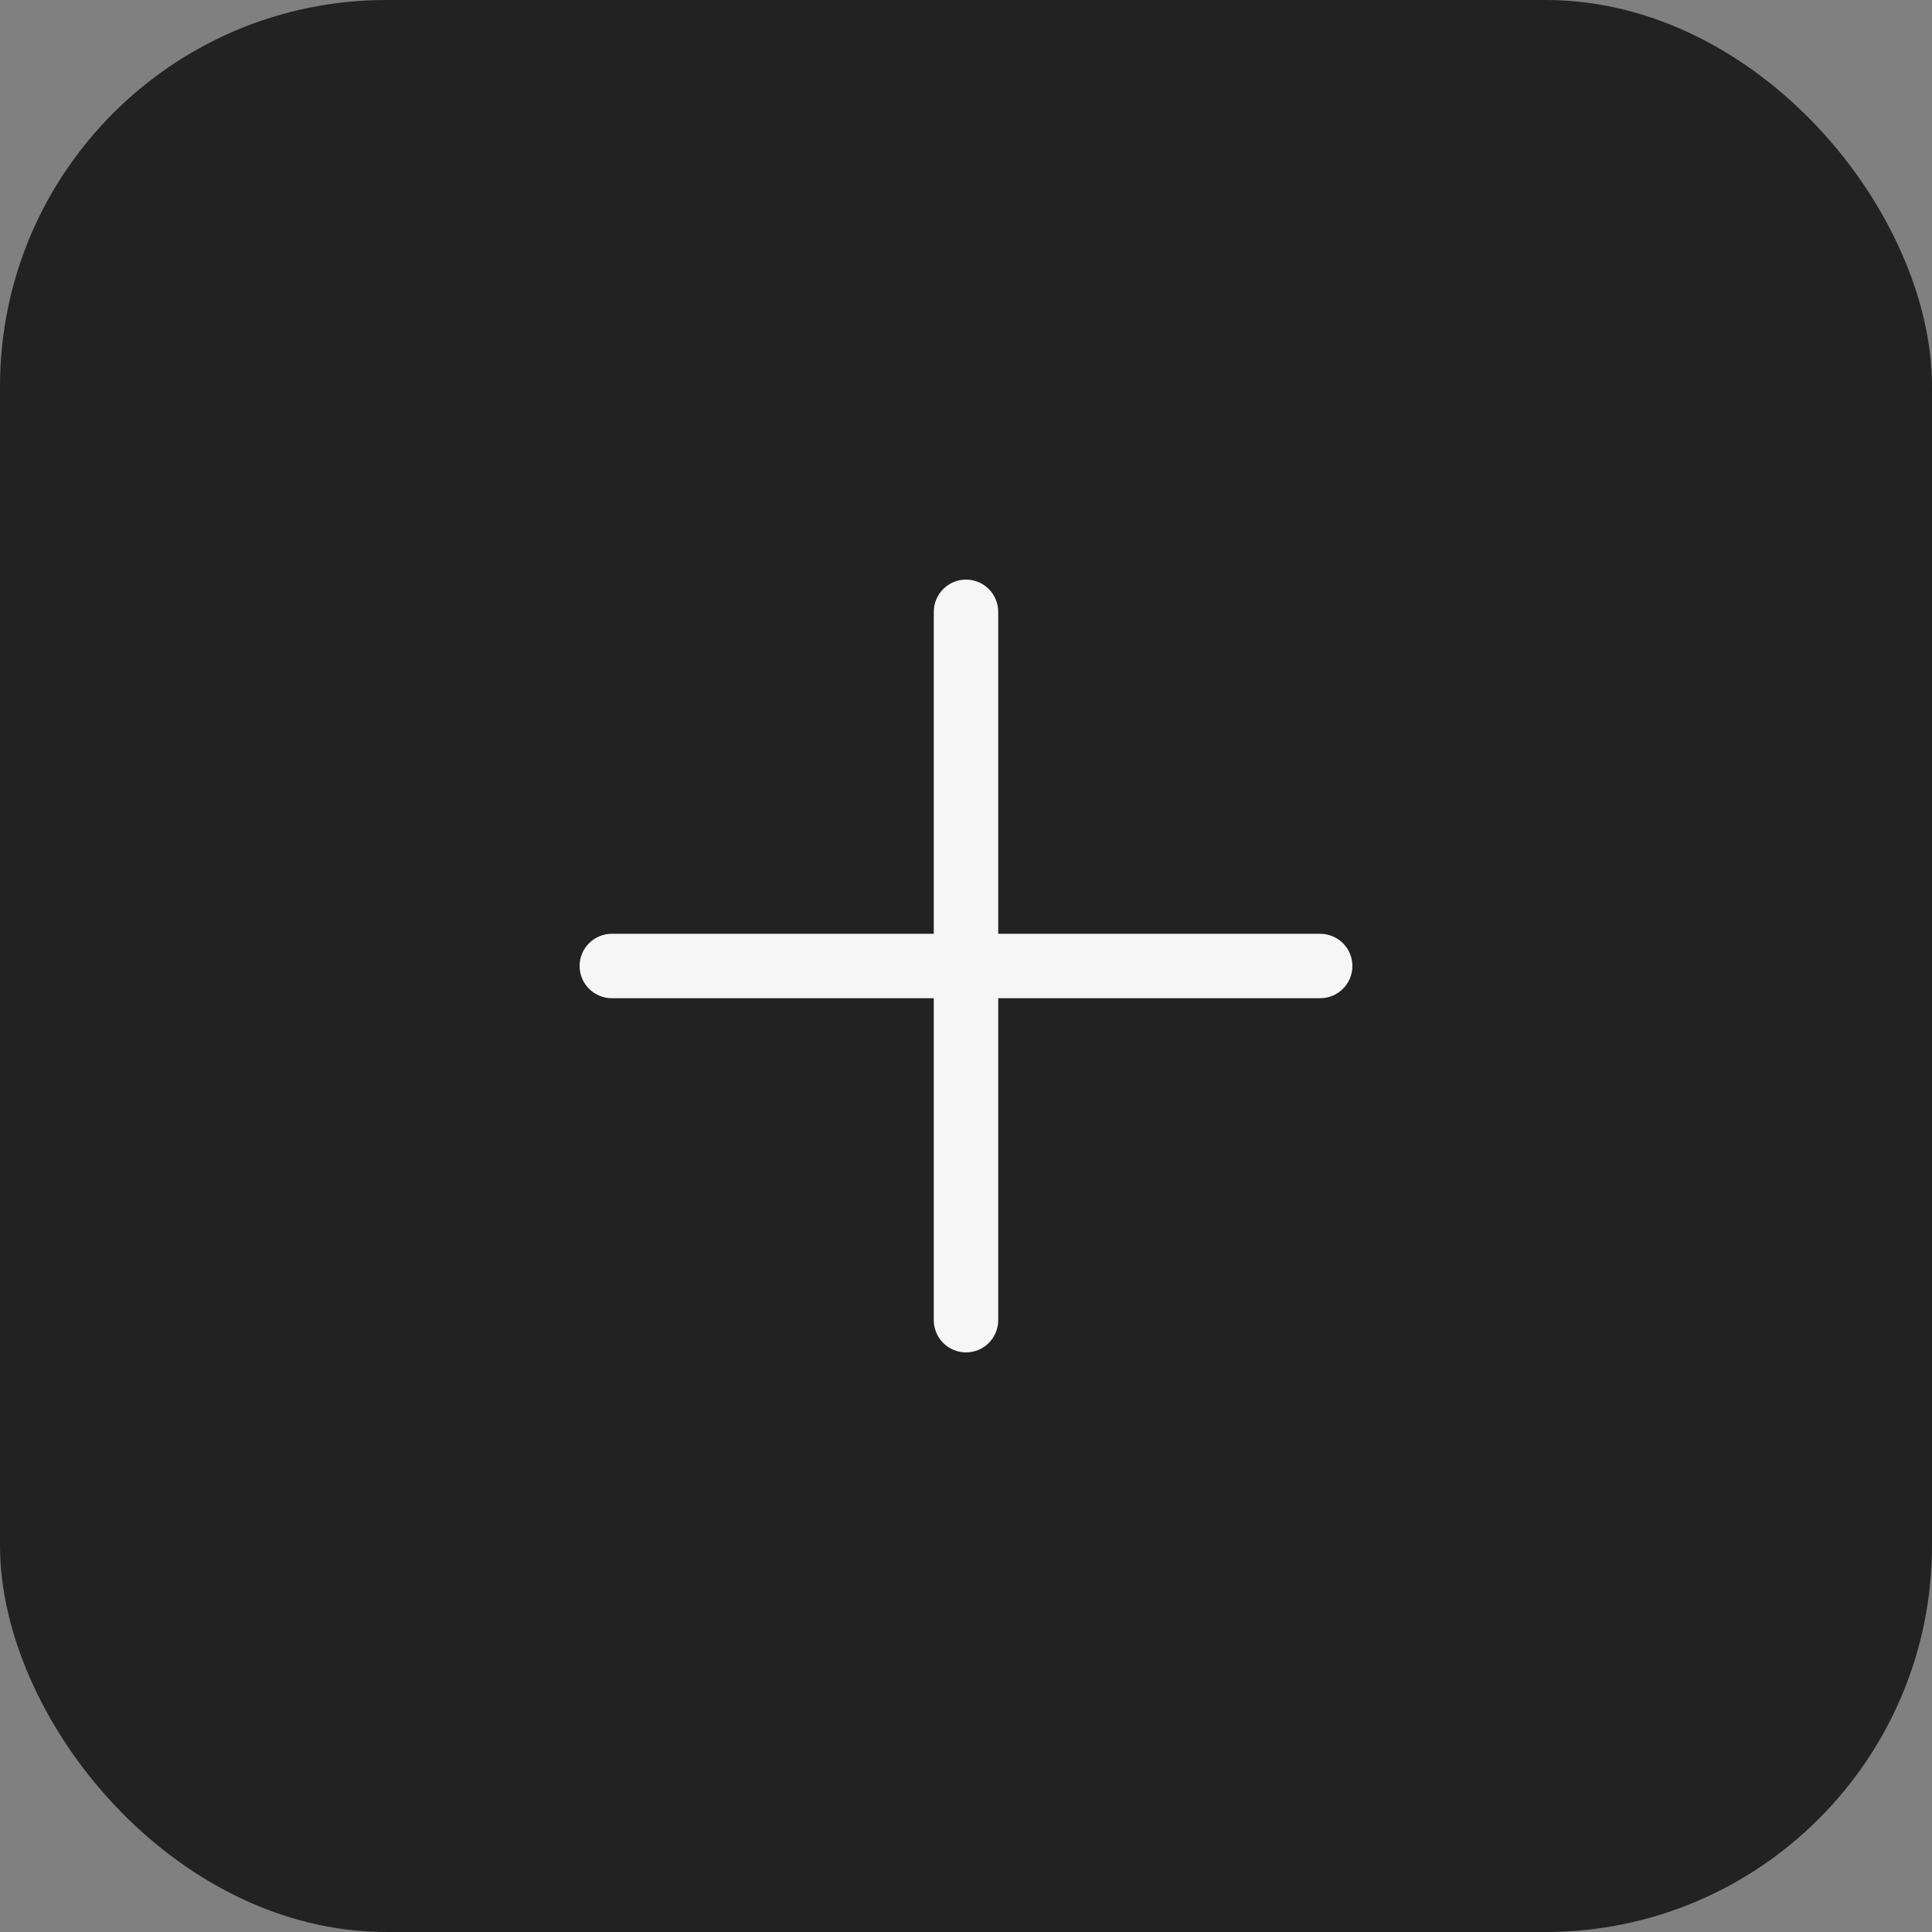
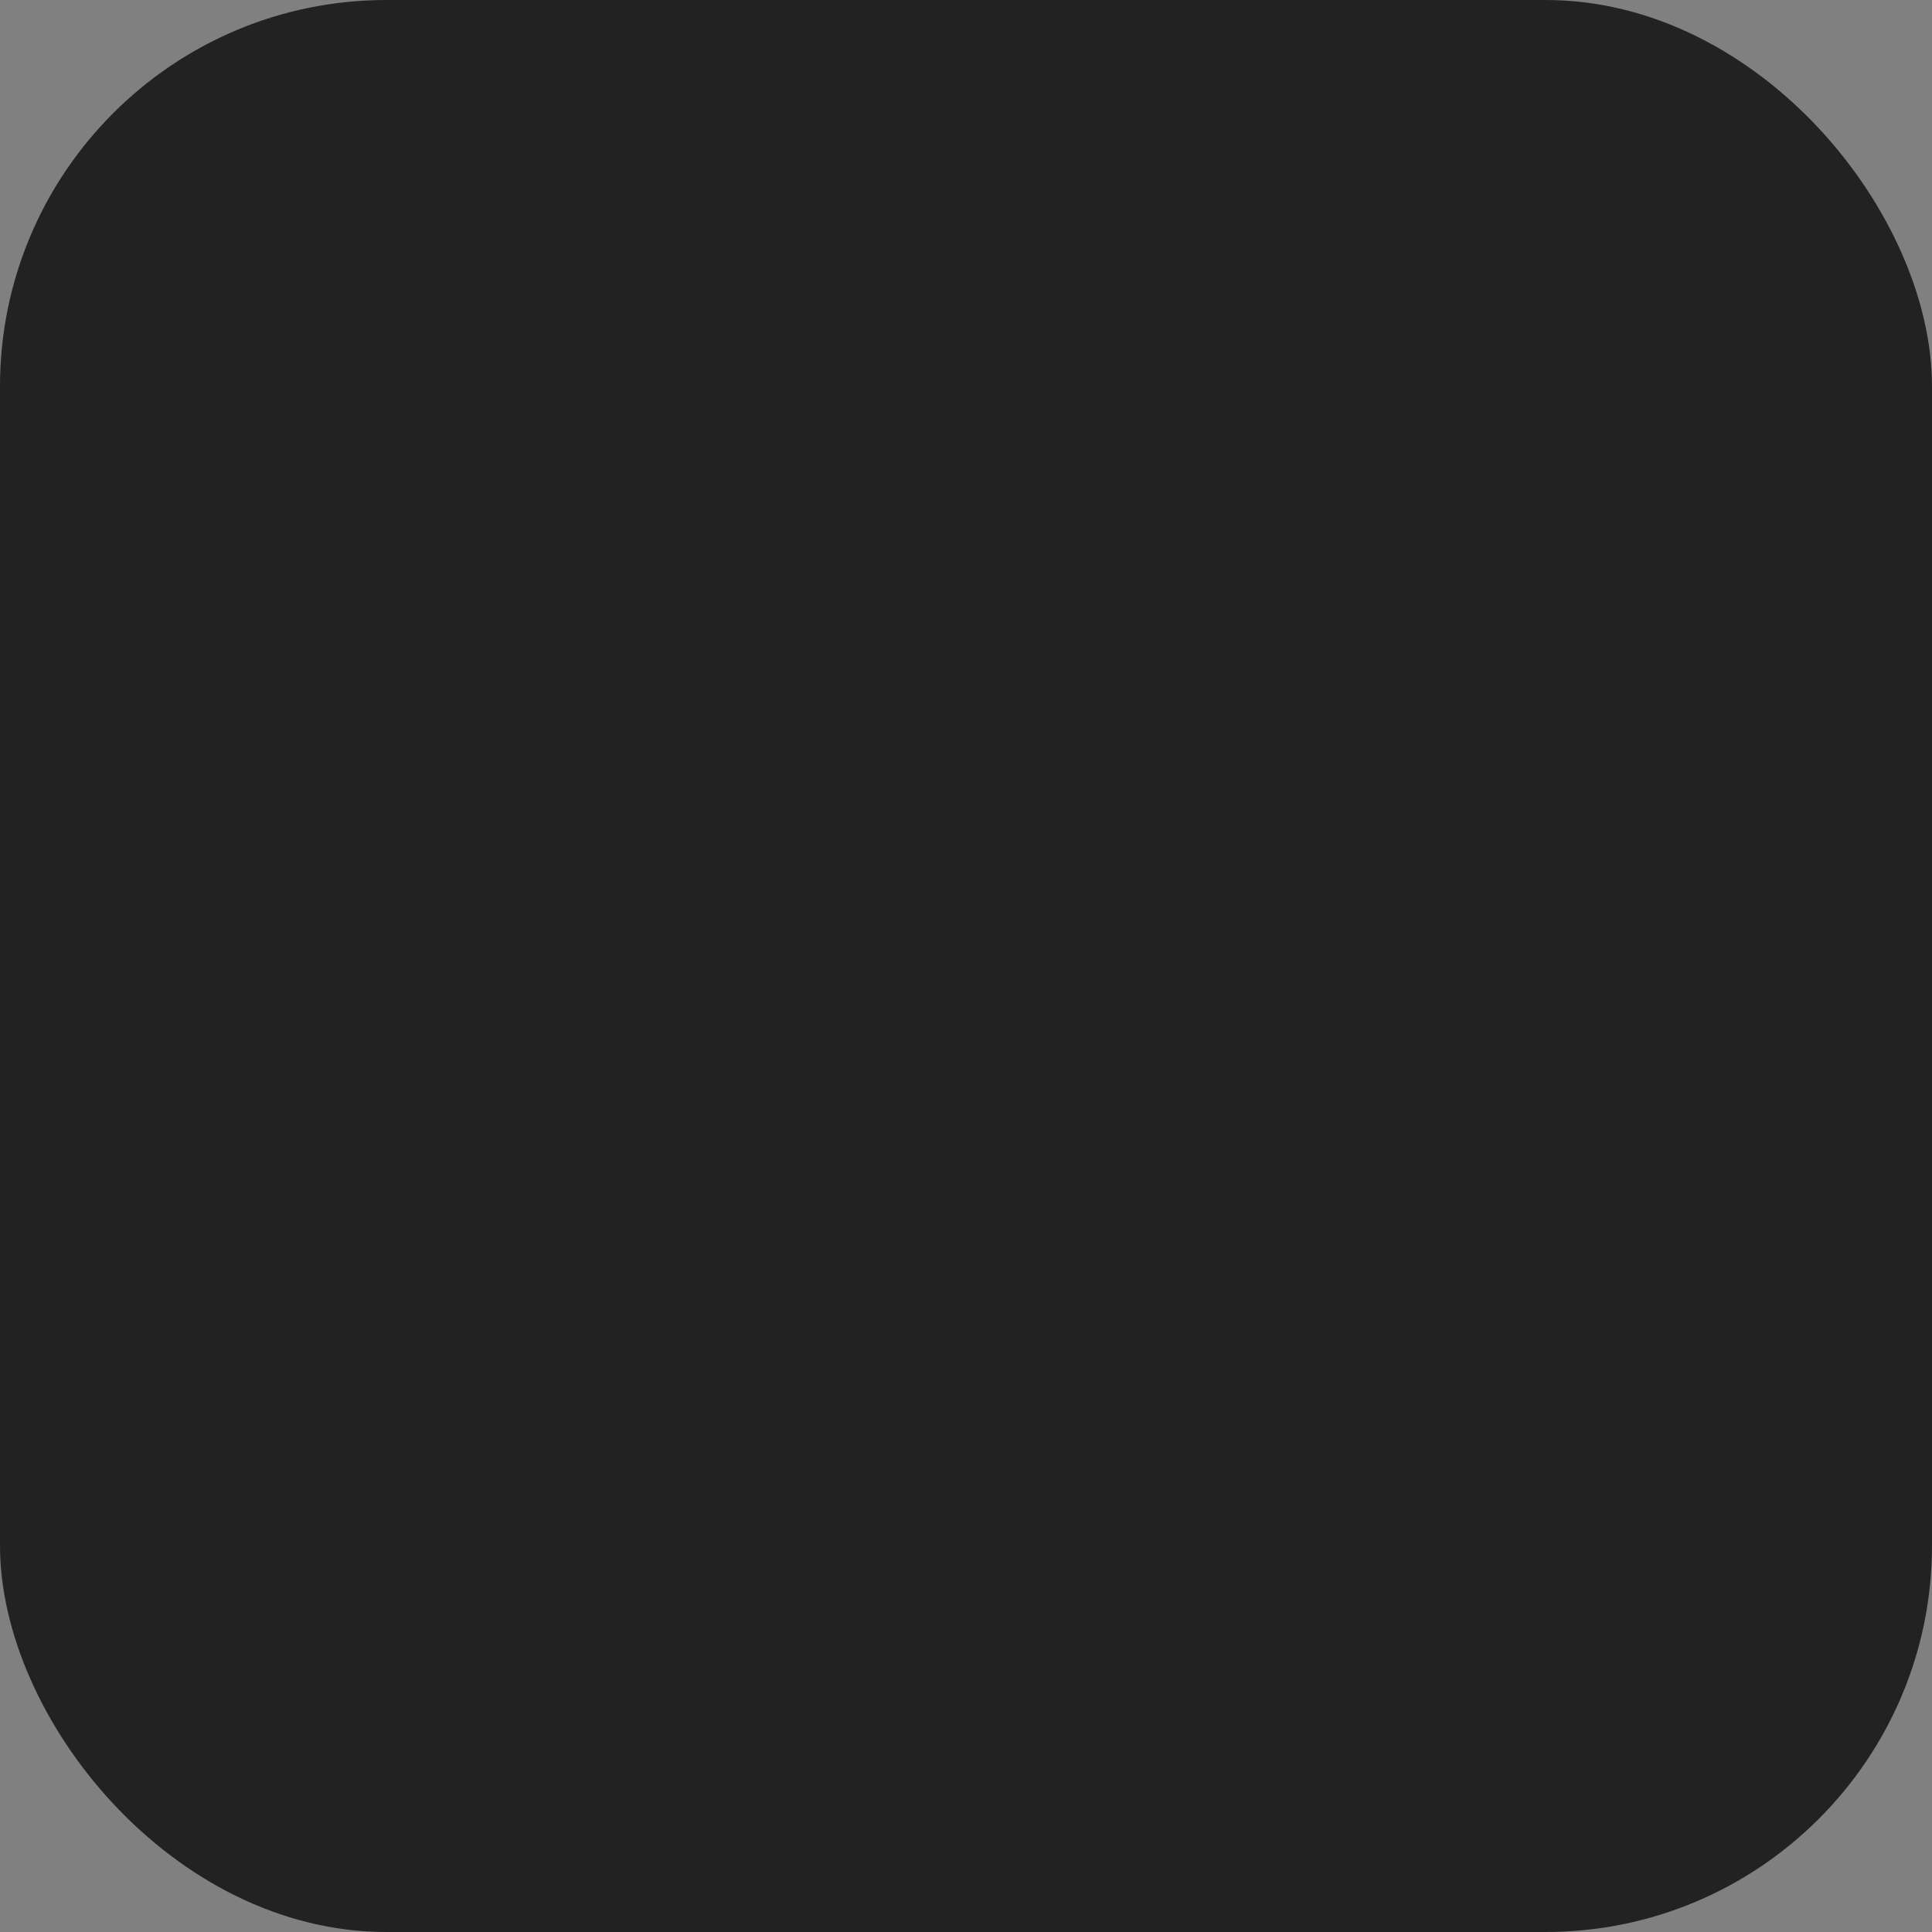
<svg xmlns="http://www.w3.org/2000/svg" width="40" height="40" viewBox="0 0 40 40" fill="none">
  <rect x="0" y="0" width="40" height="40" fill="#808080" stroke="none" />
  <rect width="40" height="40" rx="8" fill="#222222" />
-   <path d="M28 20C28 20.177 27.93 20.346 27.805 20.471C27.68 20.596 27.51 20.667 27.333 20.667H20.667V27.333C20.667 27.51 20.596 27.68 20.471 27.805C20.346 27.93 20.177 28 20 28C19.823 28 19.654 27.93 19.529 27.805C19.404 27.68 19.333 27.51 19.333 27.333V20.667H12.667C12.49 20.667 12.32 20.596 12.195 20.471C12.07 20.346 12 20.177 12 20C12 19.823 12.07 19.654 12.195 19.529C12.32 19.404 12.49 19.333 12.667 19.333H19.333V12.667C19.333 12.49 19.404 12.32 19.529 12.195C19.654 12.07 19.823 12 20 12C20.177 12 20.346 12.07 20.471 12.195C20.596 12.32 20.667 12.49 20.667 12.667V19.333H27.333C27.51 19.333 27.68 19.404 27.805 19.529C27.93 19.654 28 19.823 28 20Z" fill="#F6F6F6" />
</svg>